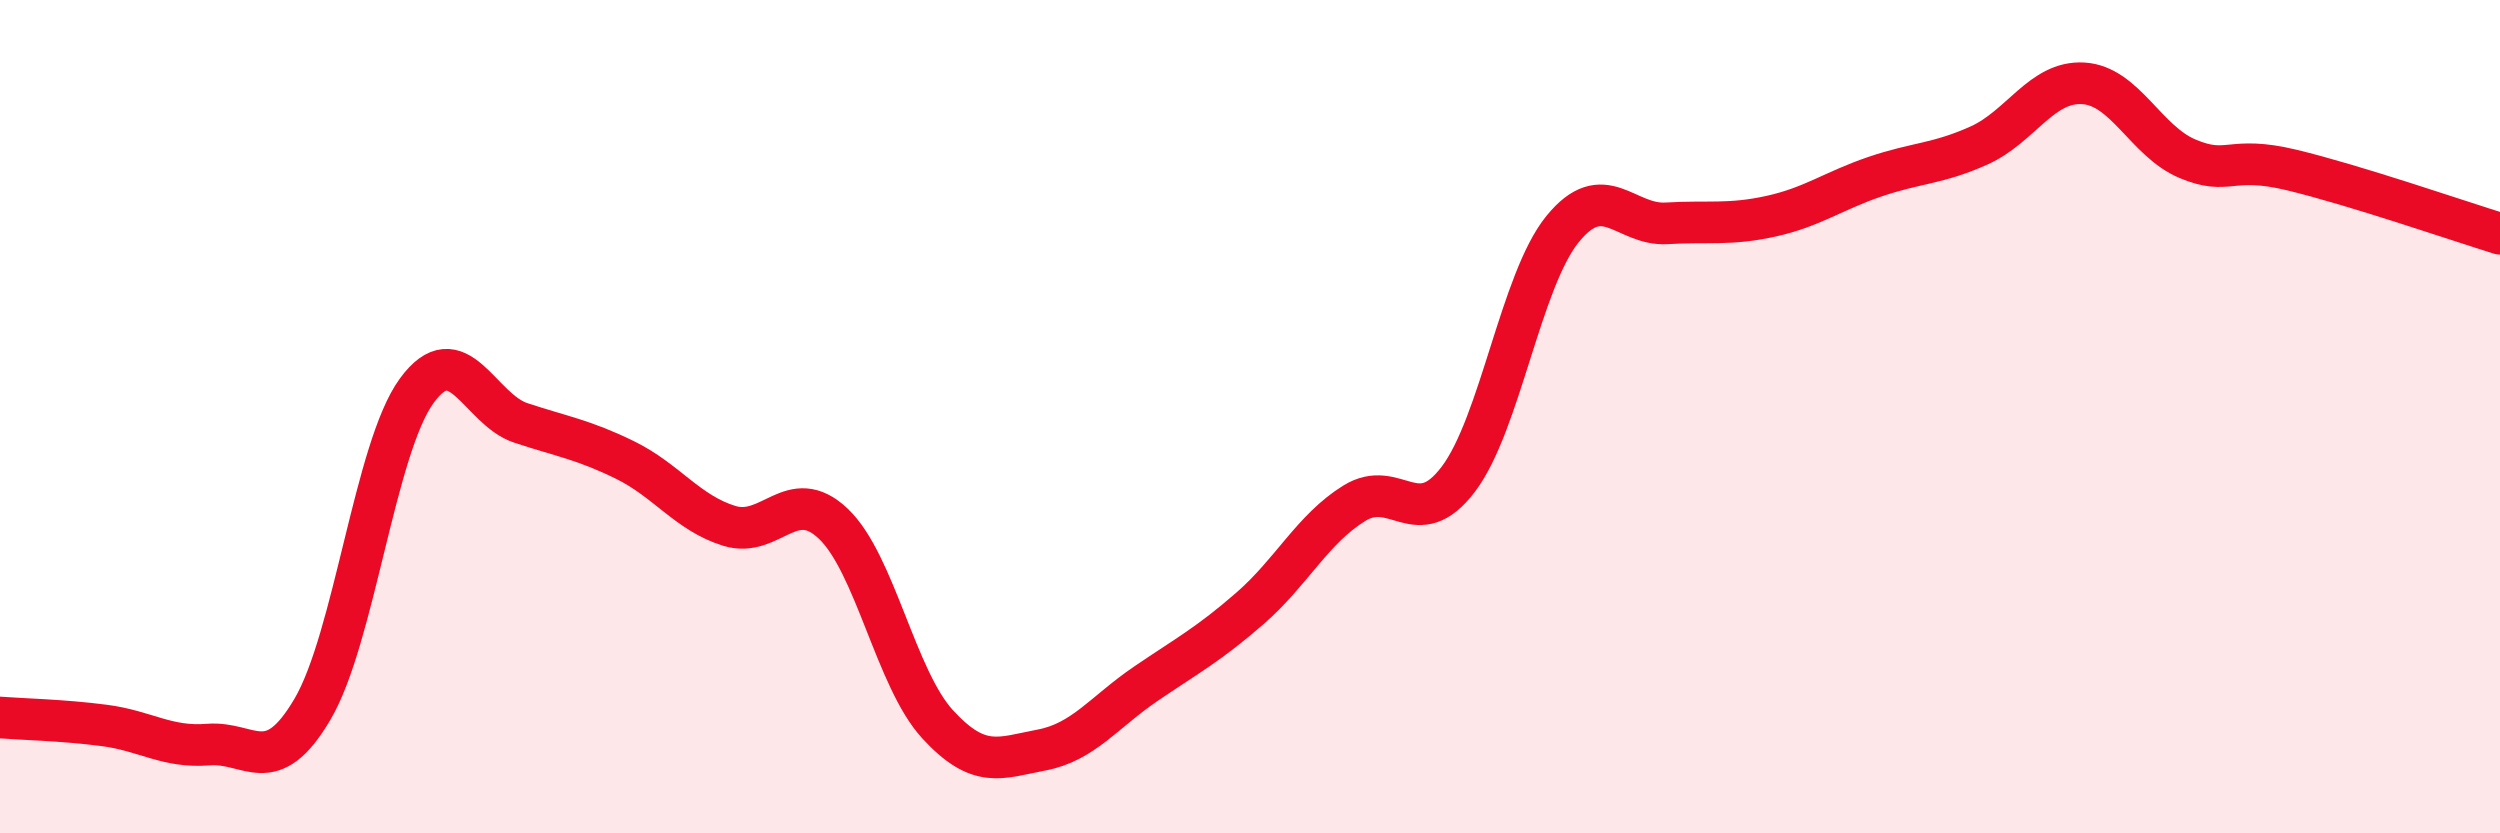
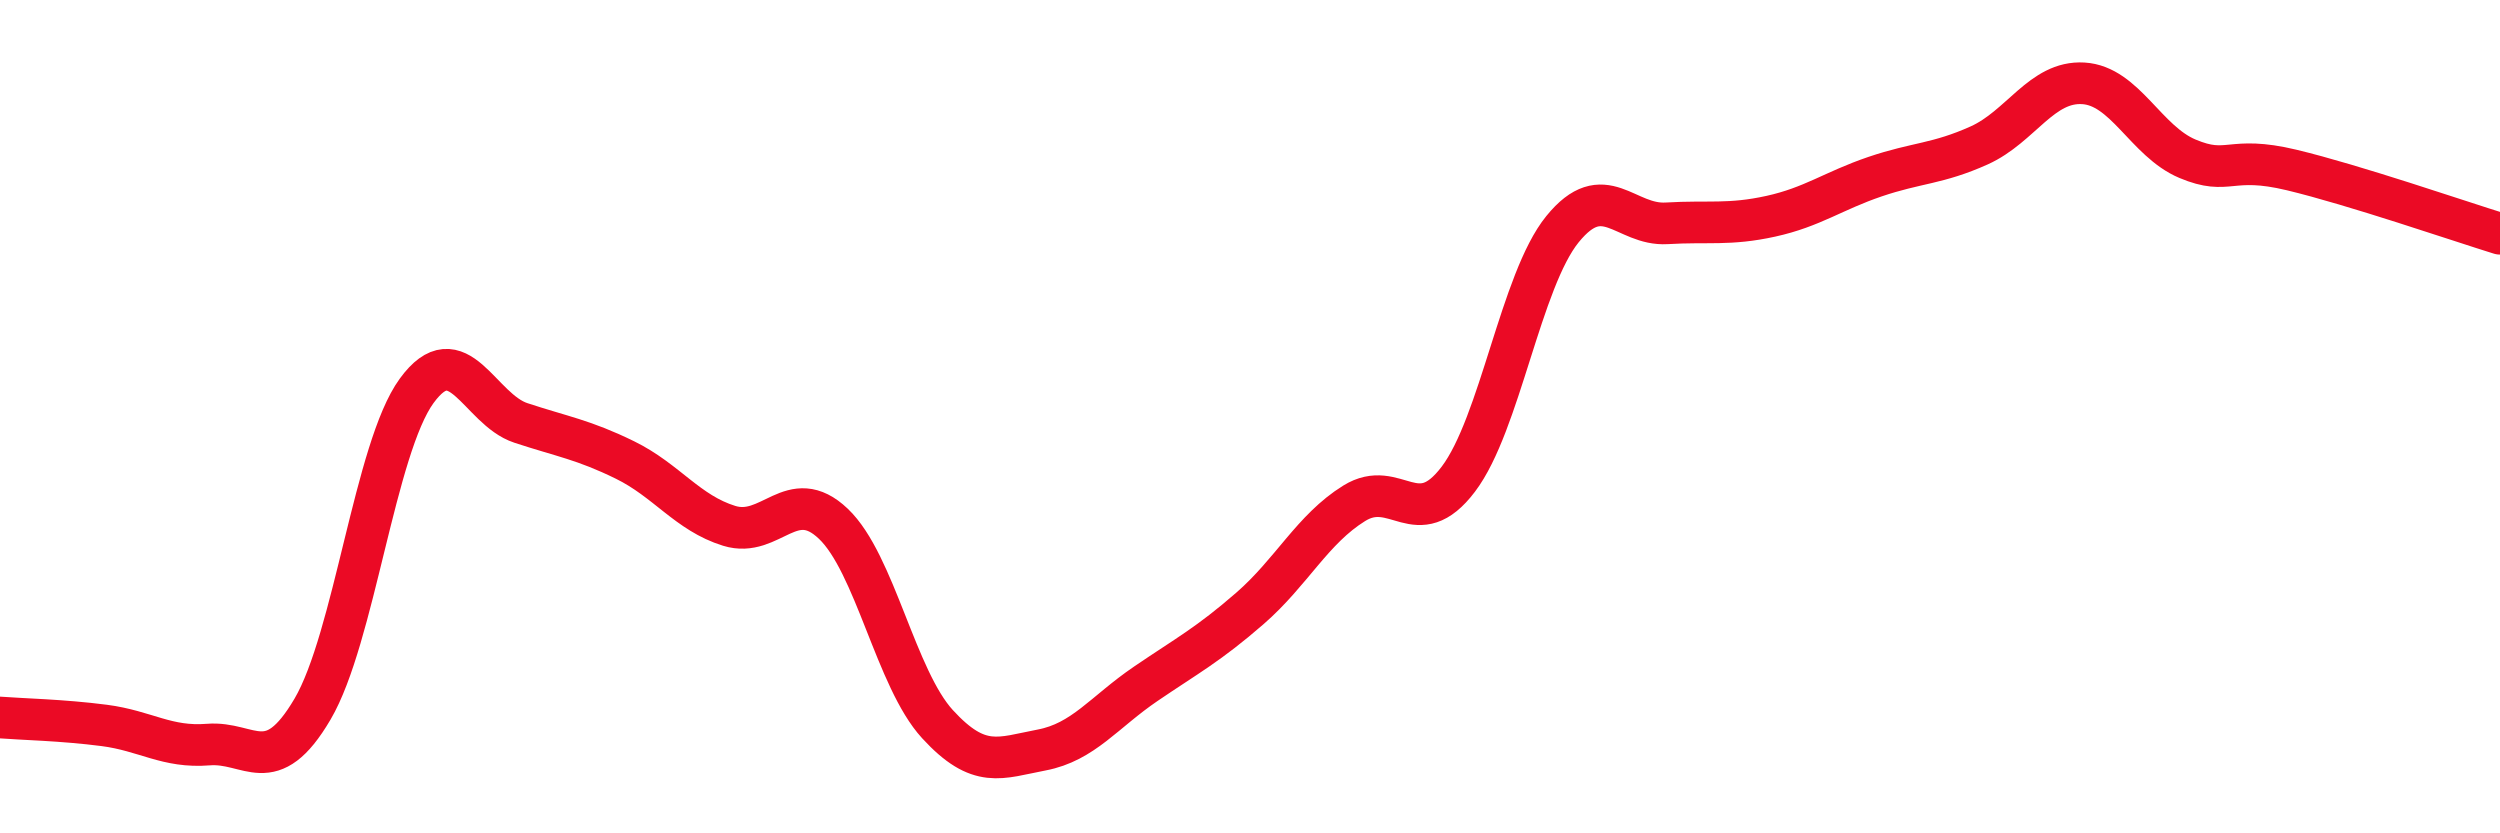
<svg xmlns="http://www.w3.org/2000/svg" width="60" height="20" viewBox="0 0 60 20">
-   <path d="M 0,17.22 C 0.5,17.26 1.5,17.28 2.5,17.41 C 3.5,17.54 4,17.95 5,17.87 C 6,17.79 6.5,18.72 7.5,17.02 C 8.5,15.32 9,10.75 10,9.38 C 11,8.01 11.5,9.82 12.5,10.15 C 13.5,10.48 14,10.55 15,11.04 C 16,11.53 16.5,12.31 17.5,12.62 C 18.5,12.93 19,11.62 20,12.57 C 21,13.52 21.5,16.29 22.5,17.38 C 23.5,18.47 24,18.19 25,18 C 26,17.81 26.5,17.09 27.5,16.41 C 28.5,15.73 29,15.47 30,14.6 C 31,13.73 31.5,12.7 32.5,12.08 C 33.5,11.46 34,12.82 35,11.5 C 36,10.18 36.5,6.73 37.5,5.5 C 38.5,4.27 39,5.42 40,5.36 C 41,5.3 41.5,5.41 42.5,5.19 C 43.5,4.97 44,4.58 45,4.24 C 46,3.9 46.5,3.94 47.5,3.49 C 48.5,3.04 49,1.94 50,2 C 51,2.06 51.5,3.39 52.5,3.81 C 53.5,4.23 53.5,3.72 55,4.08 C 56.5,4.44 59,5.3 60,5.61L60 20L0 20Z" fill="#EB0A25" opacity="0.1" stroke-linecap="round" stroke-linejoin="round" />
  <path d="M 0,17.22 C 0.5,17.26 1.5,17.28 2.5,17.41 C 3.5,17.54 4,17.95 5,17.87 C 6,17.79 6.5,18.72 7.5,17.02 C 8.5,15.32 9,10.75 10,9.38 C 11,8.01 11.5,9.82 12.5,10.15 C 13.5,10.48 14,10.55 15,11.04 C 16,11.53 16.5,12.31 17.5,12.62 C 18.5,12.93 19,11.62 20,12.57 C 21,13.52 21.5,16.29 22.5,17.38 C 23.5,18.47 24,18.19 25,18 C 26,17.81 26.5,17.09 27.5,16.41 C 28.5,15.73 29,15.47 30,14.6 C 31,13.73 31.5,12.7 32.5,12.08 C 33.5,11.46 34,12.82 35,11.5 C 36,10.18 36.5,6.73 37.5,5.5 C 38.5,4.27 39,5.42 40,5.36 C 41,5.3 41.5,5.41 42.5,5.19 C 43.5,4.97 44,4.58 45,4.24 C 46,3.9 46.5,3.94 47.5,3.49 C 48.5,3.04 49,1.94 50,2 C 51,2.06 51.5,3.39 52.5,3.81 C 53.5,4.23 53.5,3.72 55,4.08 C 56.5,4.44 59,5.3 60,5.61" stroke="#EB0A25" stroke-width="1" fill="none" stroke-linecap="round" stroke-linejoin="round" />
</svg>